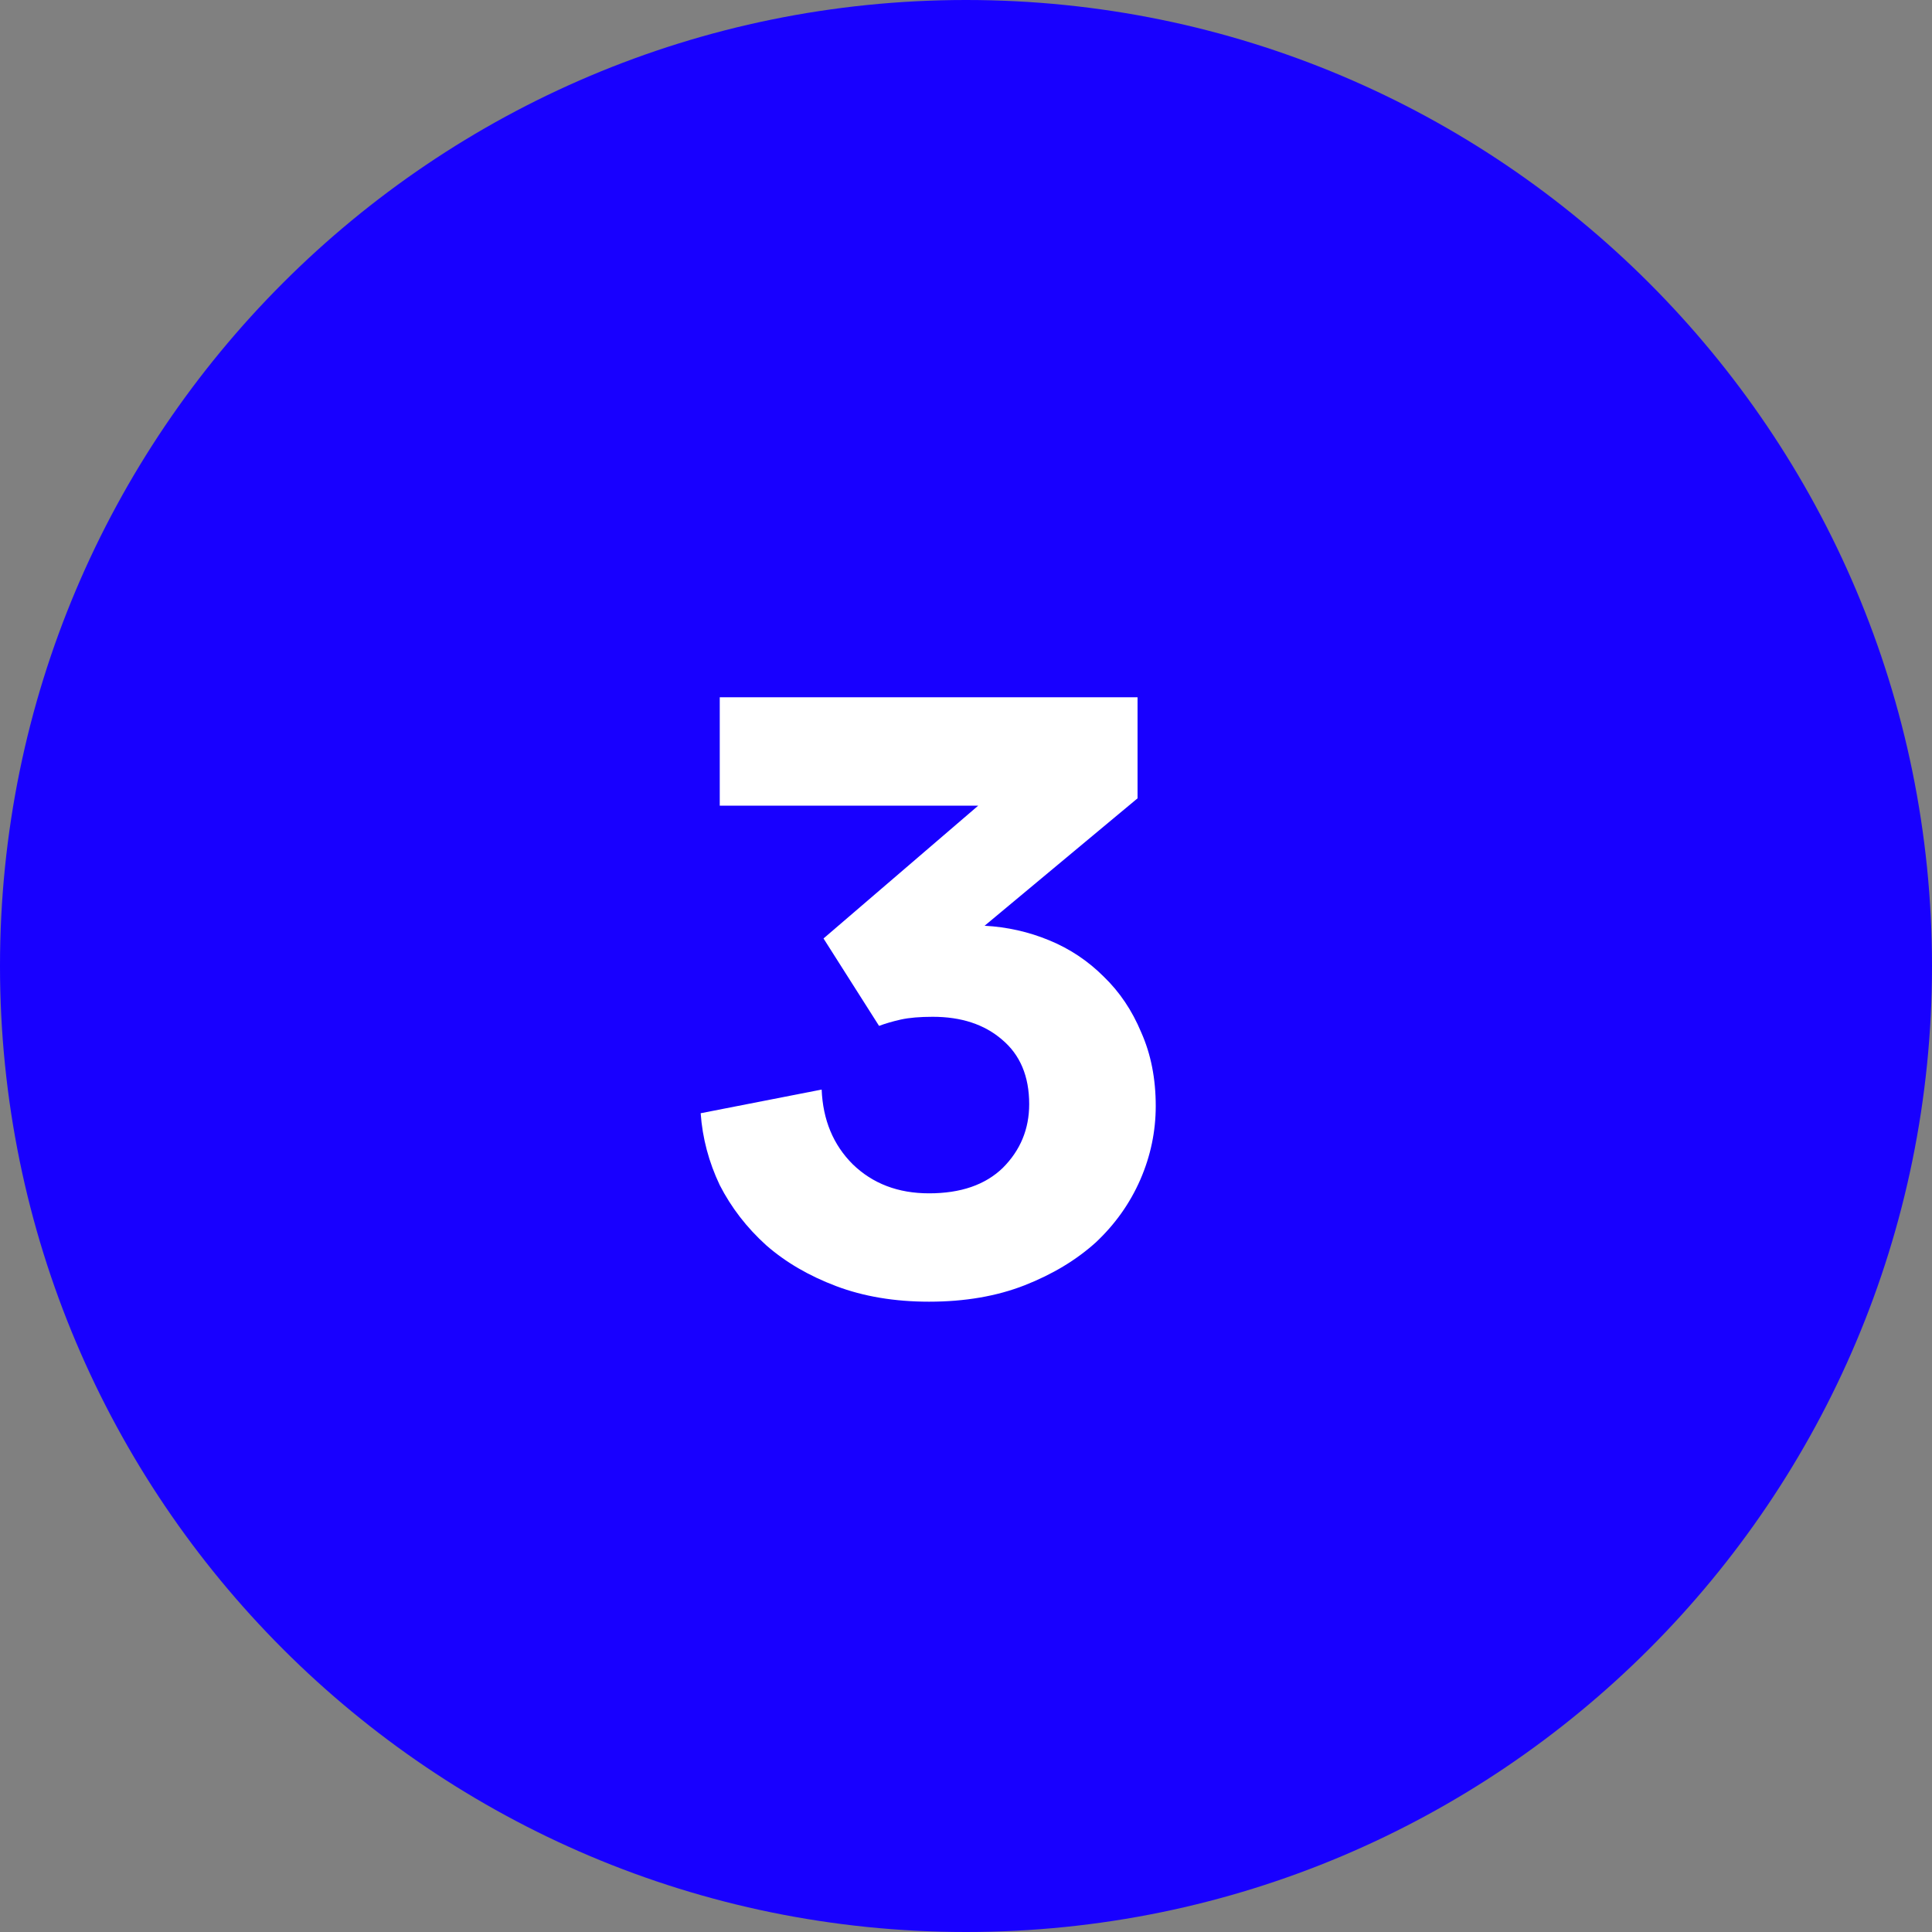
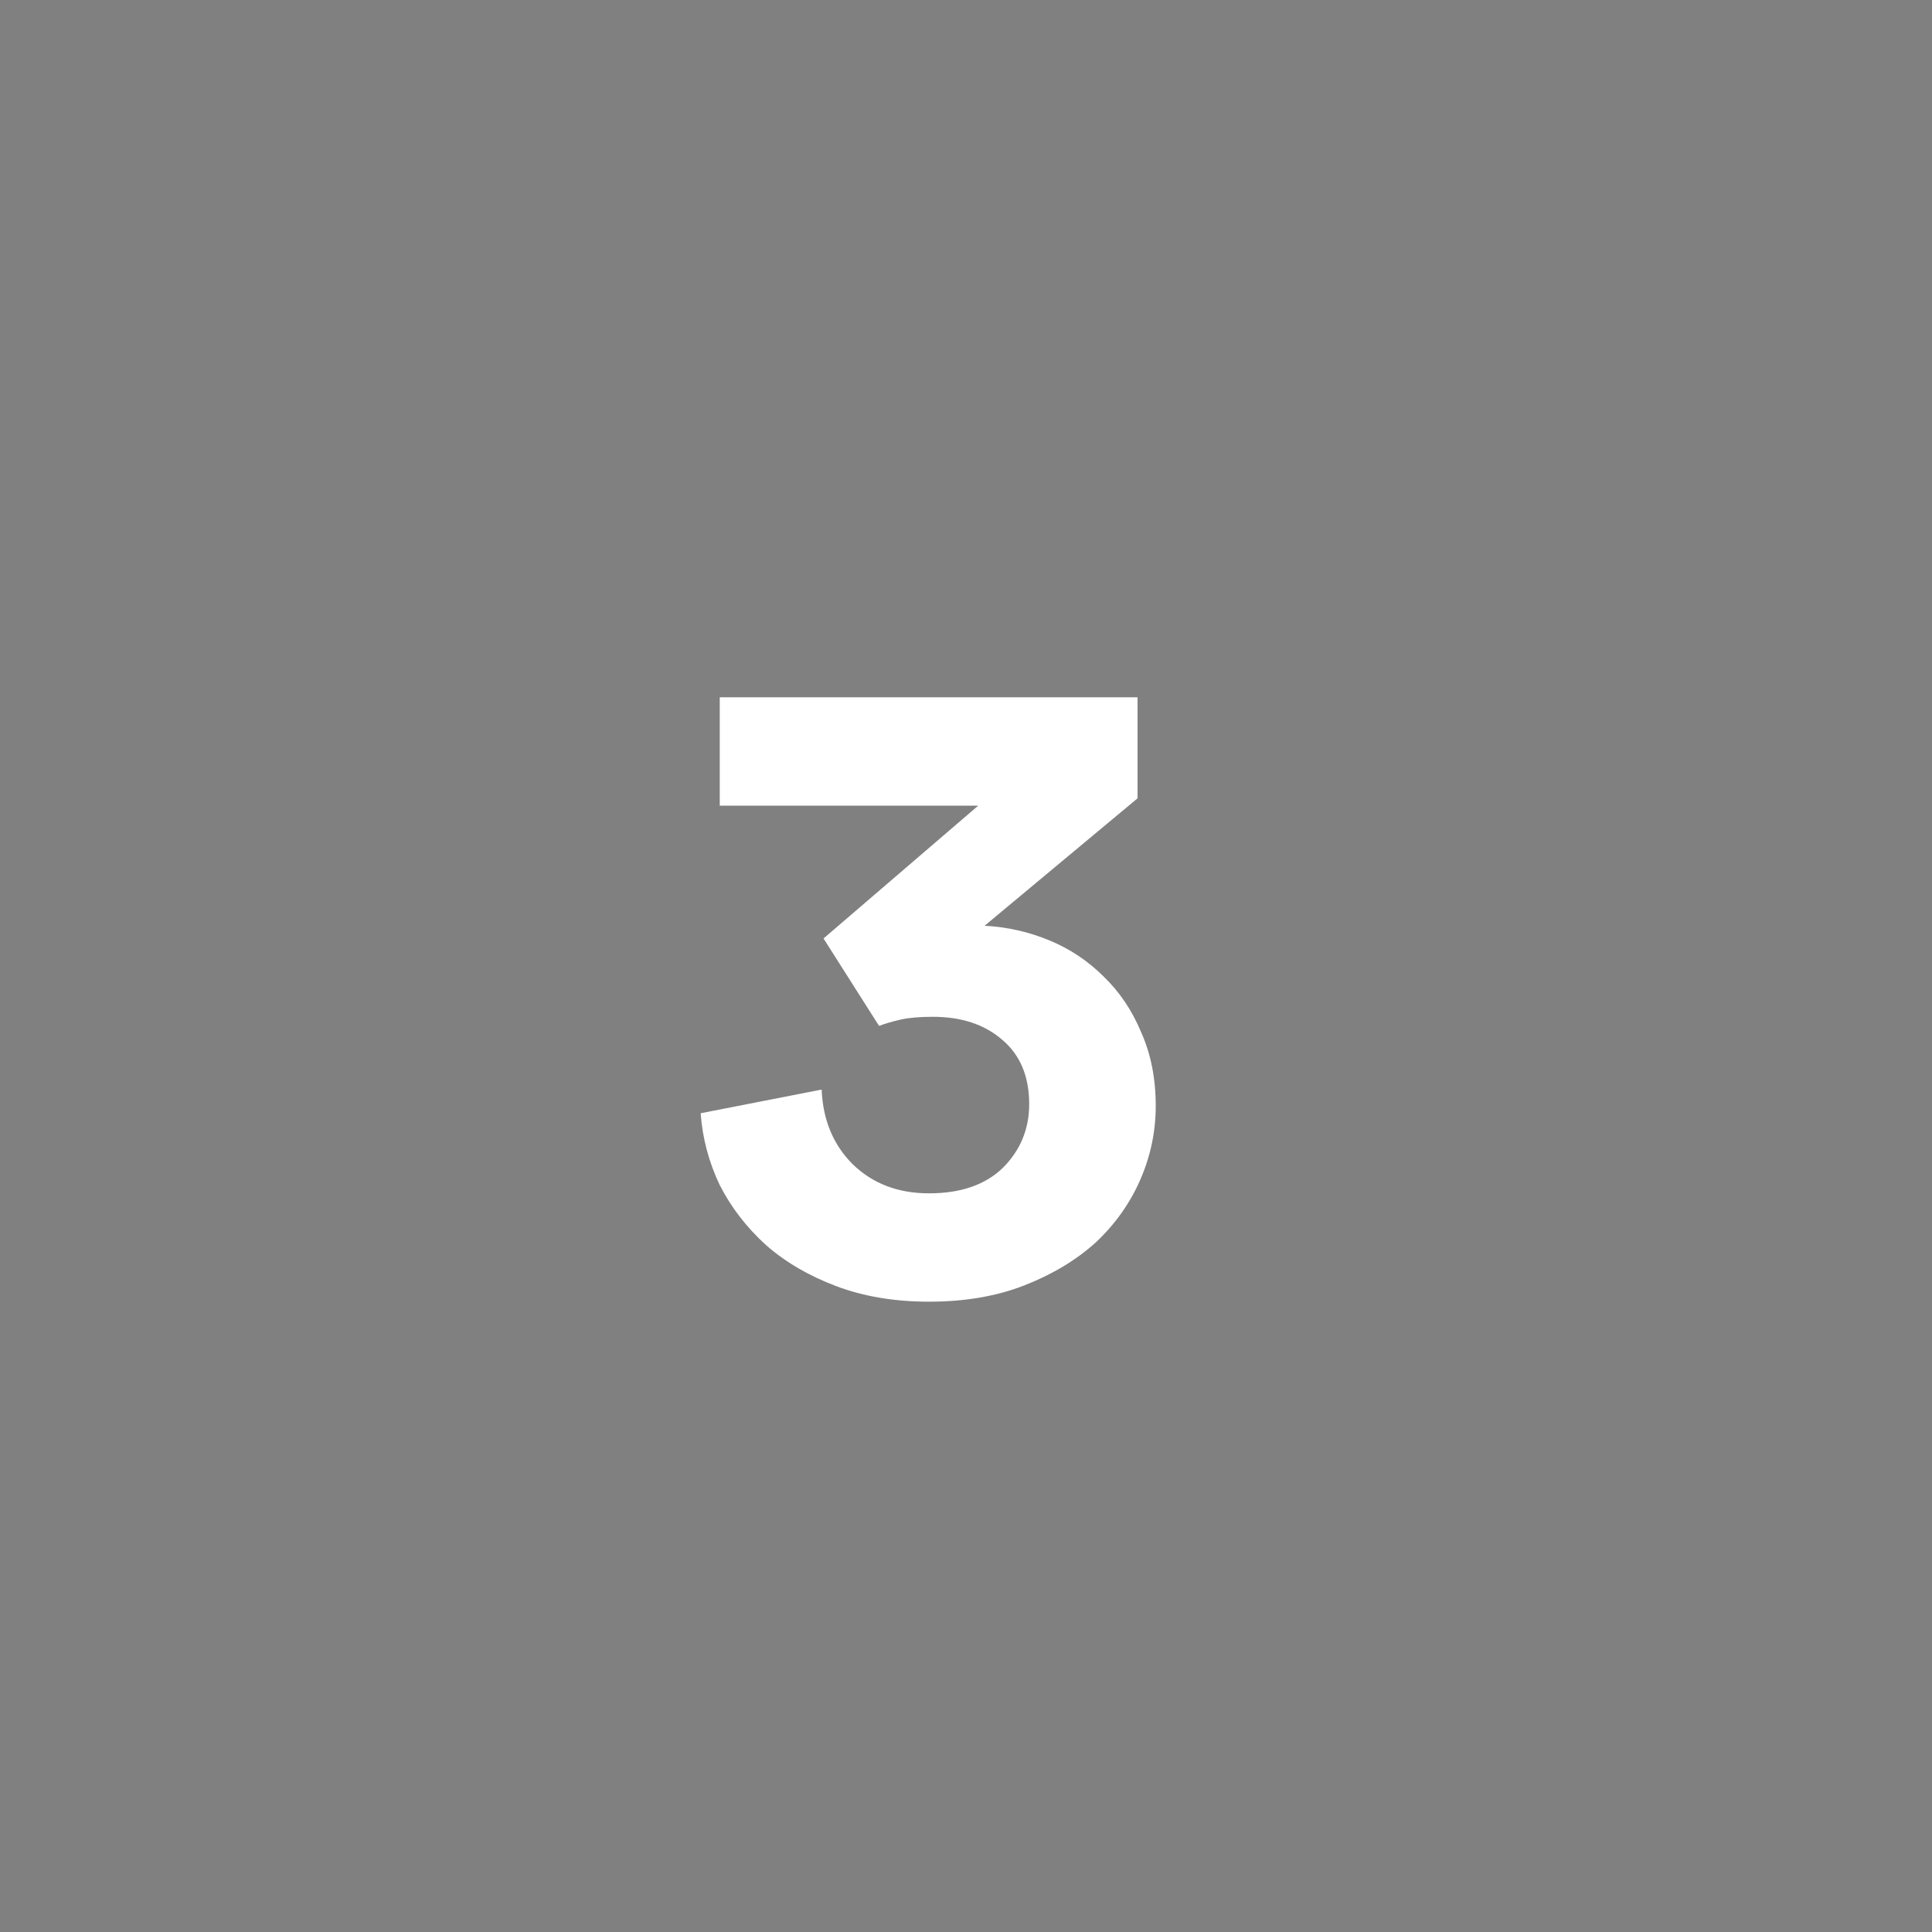
<svg xmlns="http://www.w3.org/2000/svg" width="24" height="24" viewBox="0 0 24 24" fill="none">
  <rect x="0" y="0" width="24" height="24" fill="#808080" stroke="none" />
-   <path fill-rule="evenodd" clip-rule="evenodd" d="M12 24C18.627 24 24 18.627 24 12C24 5.373 18.627 0 12 0C5.373 0 0 5.373 0 12C0 18.627 5.373 24 12 24Z" fill="#1800FF" />
  <path d="M10.23 11.658L12.152 10.008H8.941V8.662H14.131V9.917L12.231 11.5C12.51 11.515 12.778 11.575 13.034 11.681C13.29 11.786 13.516 11.937 13.712 12.133C13.908 12.322 14.063 12.552 14.176 12.823C14.297 13.094 14.357 13.399 14.357 13.739C14.357 14.055 14.293 14.361 14.165 14.655C14.037 14.948 13.852 15.209 13.611 15.435C13.369 15.653 13.075 15.83 12.729 15.966C12.382 16.102 11.986 16.17 11.541 16.17C11.112 16.17 10.727 16.105 10.388 15.977C10.049 15.849 9.759 15.68 9.518 15.469C9.276 15.25 9.084 15.001 8.941 14.722C8.805 14.436 8.726 14.138 8.704 13.829L10.207 13.535C10.222 13.912 10.351 14.221 10.592 14.462C10.841 14.704 11.157 14.824 11.541 14.824C11.934 14.824 12.239 14.719 12.457 14.508C12.676 14.289 12.785 14.025 12.785 13.716C12.785 13.369 12.672 13.102 12.446 12.913C12.227 12.725 11.941 12.631 11.587 12.631C11.428 12.631 11.296 12.642 11.191 12.665C11.093 12.687 11.002 12.713 10.92 12.744L10.23 11.658Z" fill="white" />
</svg>